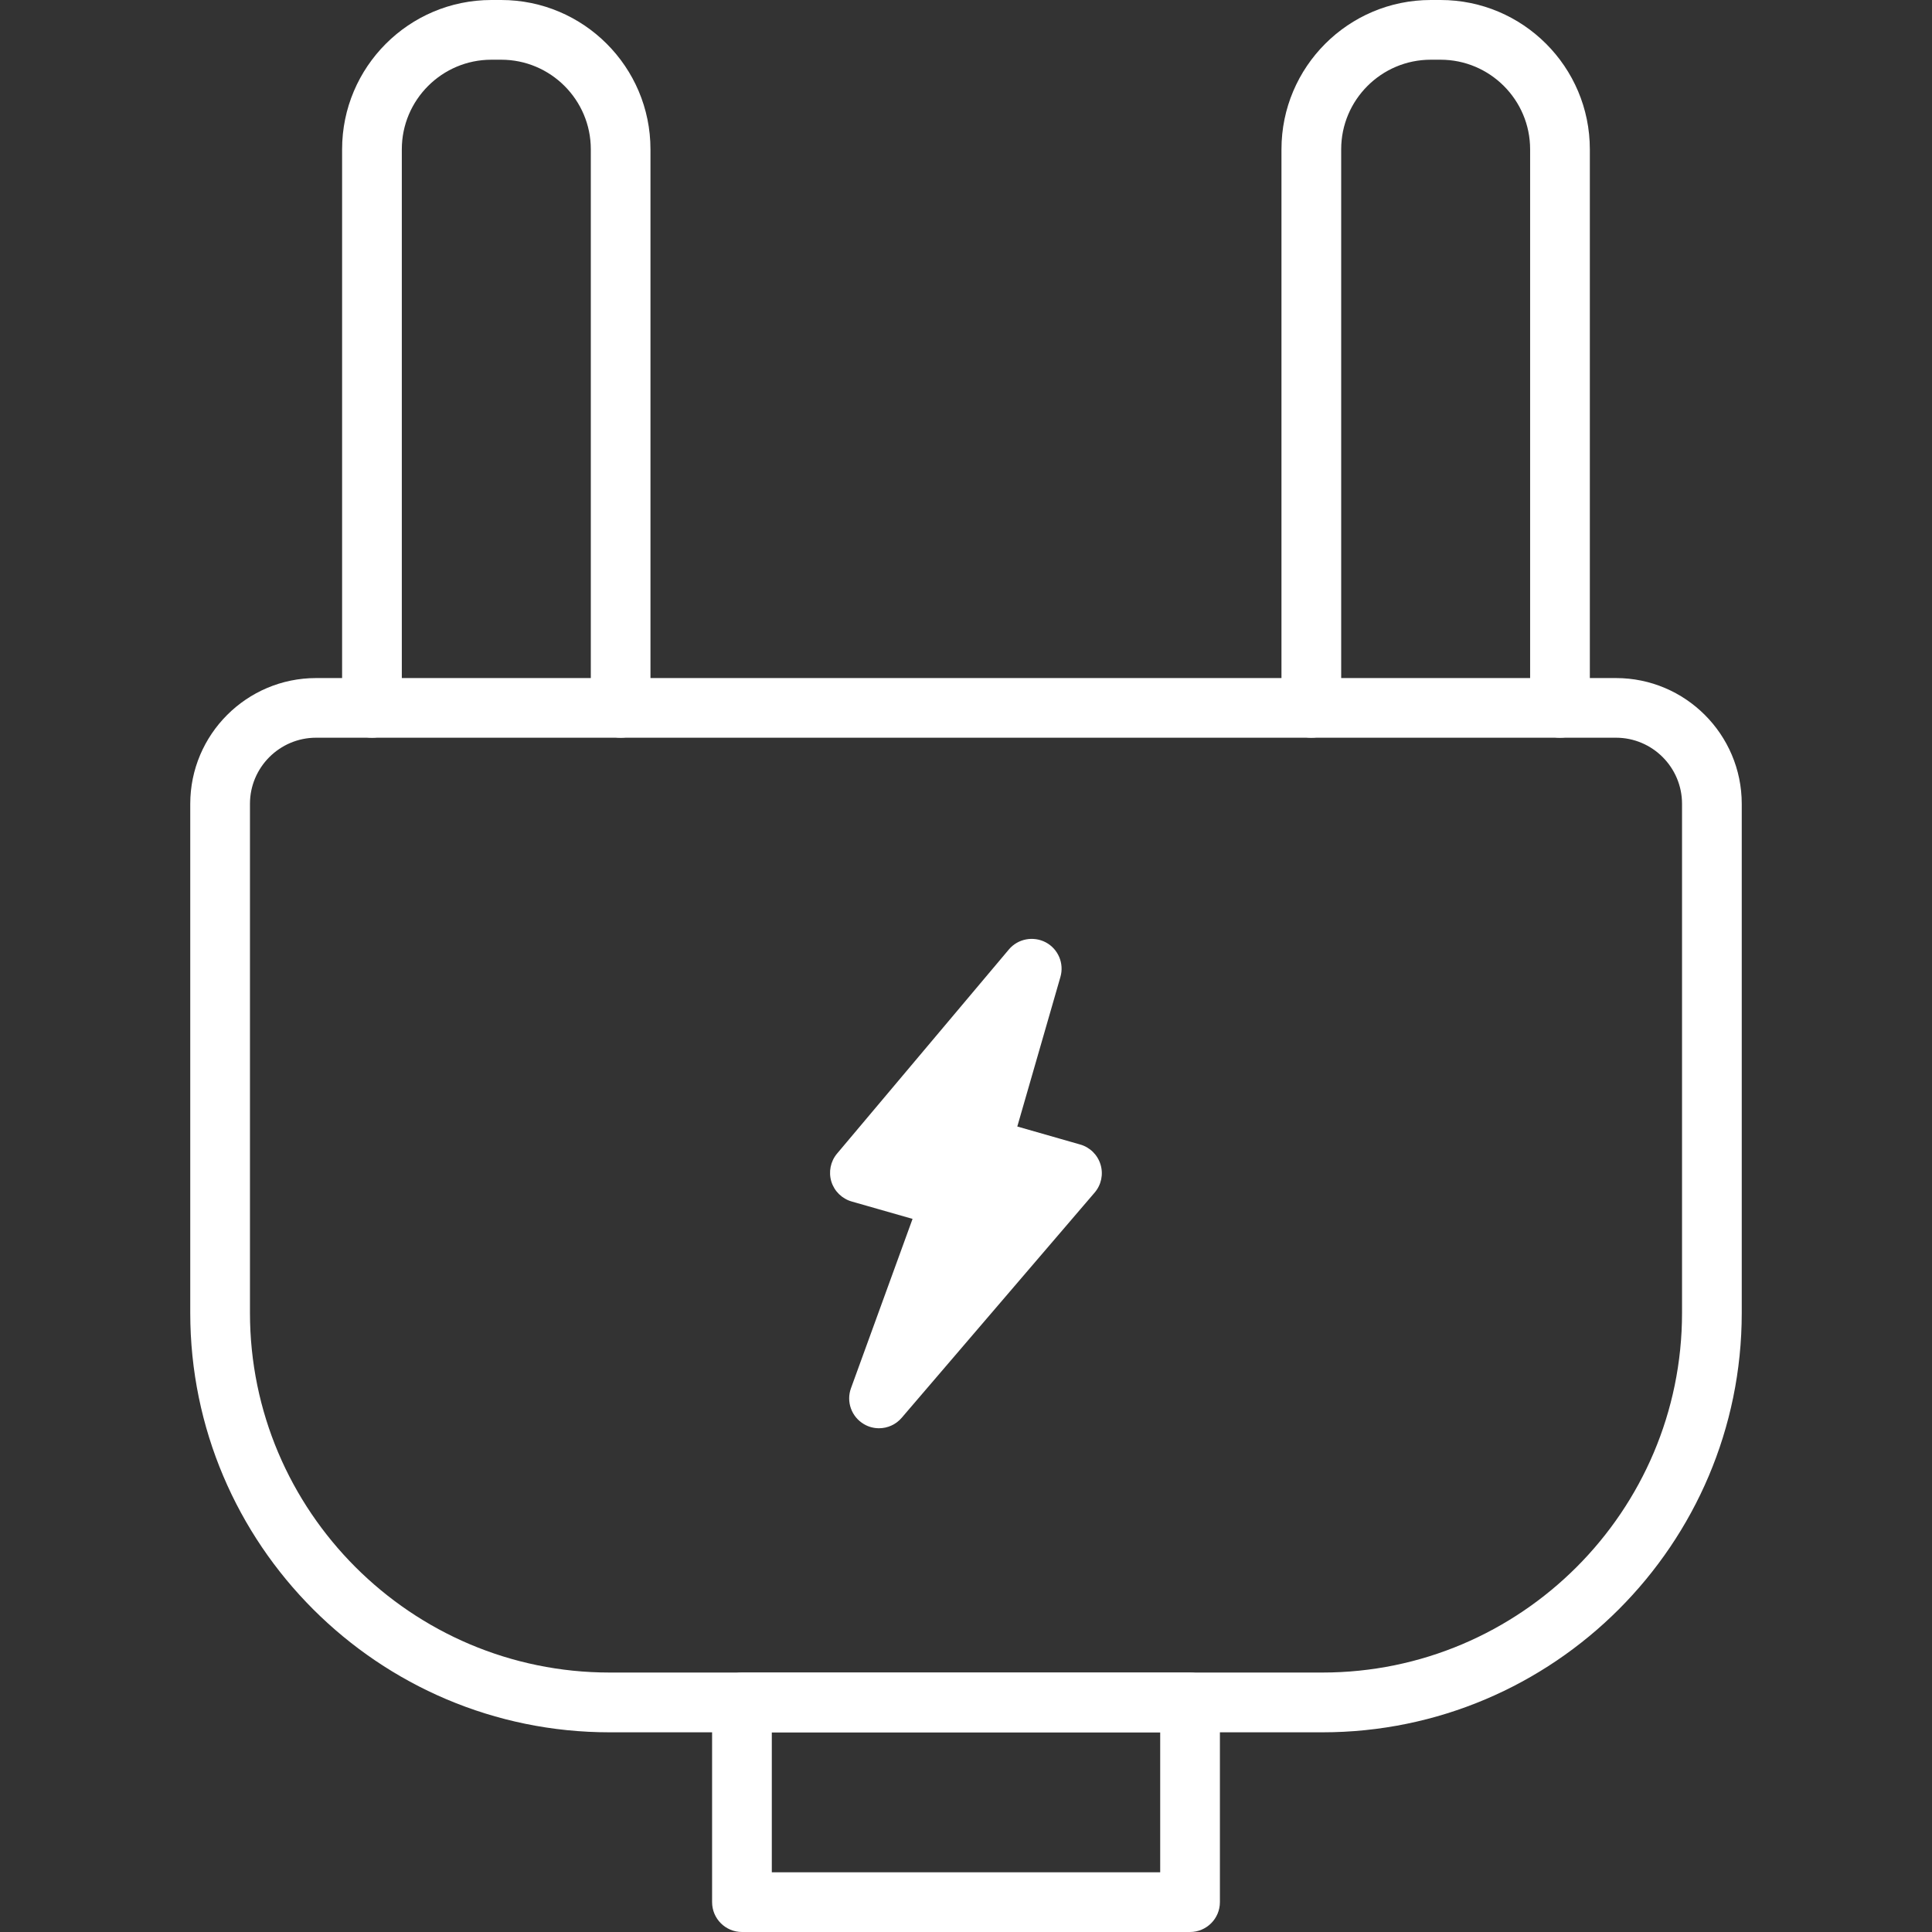
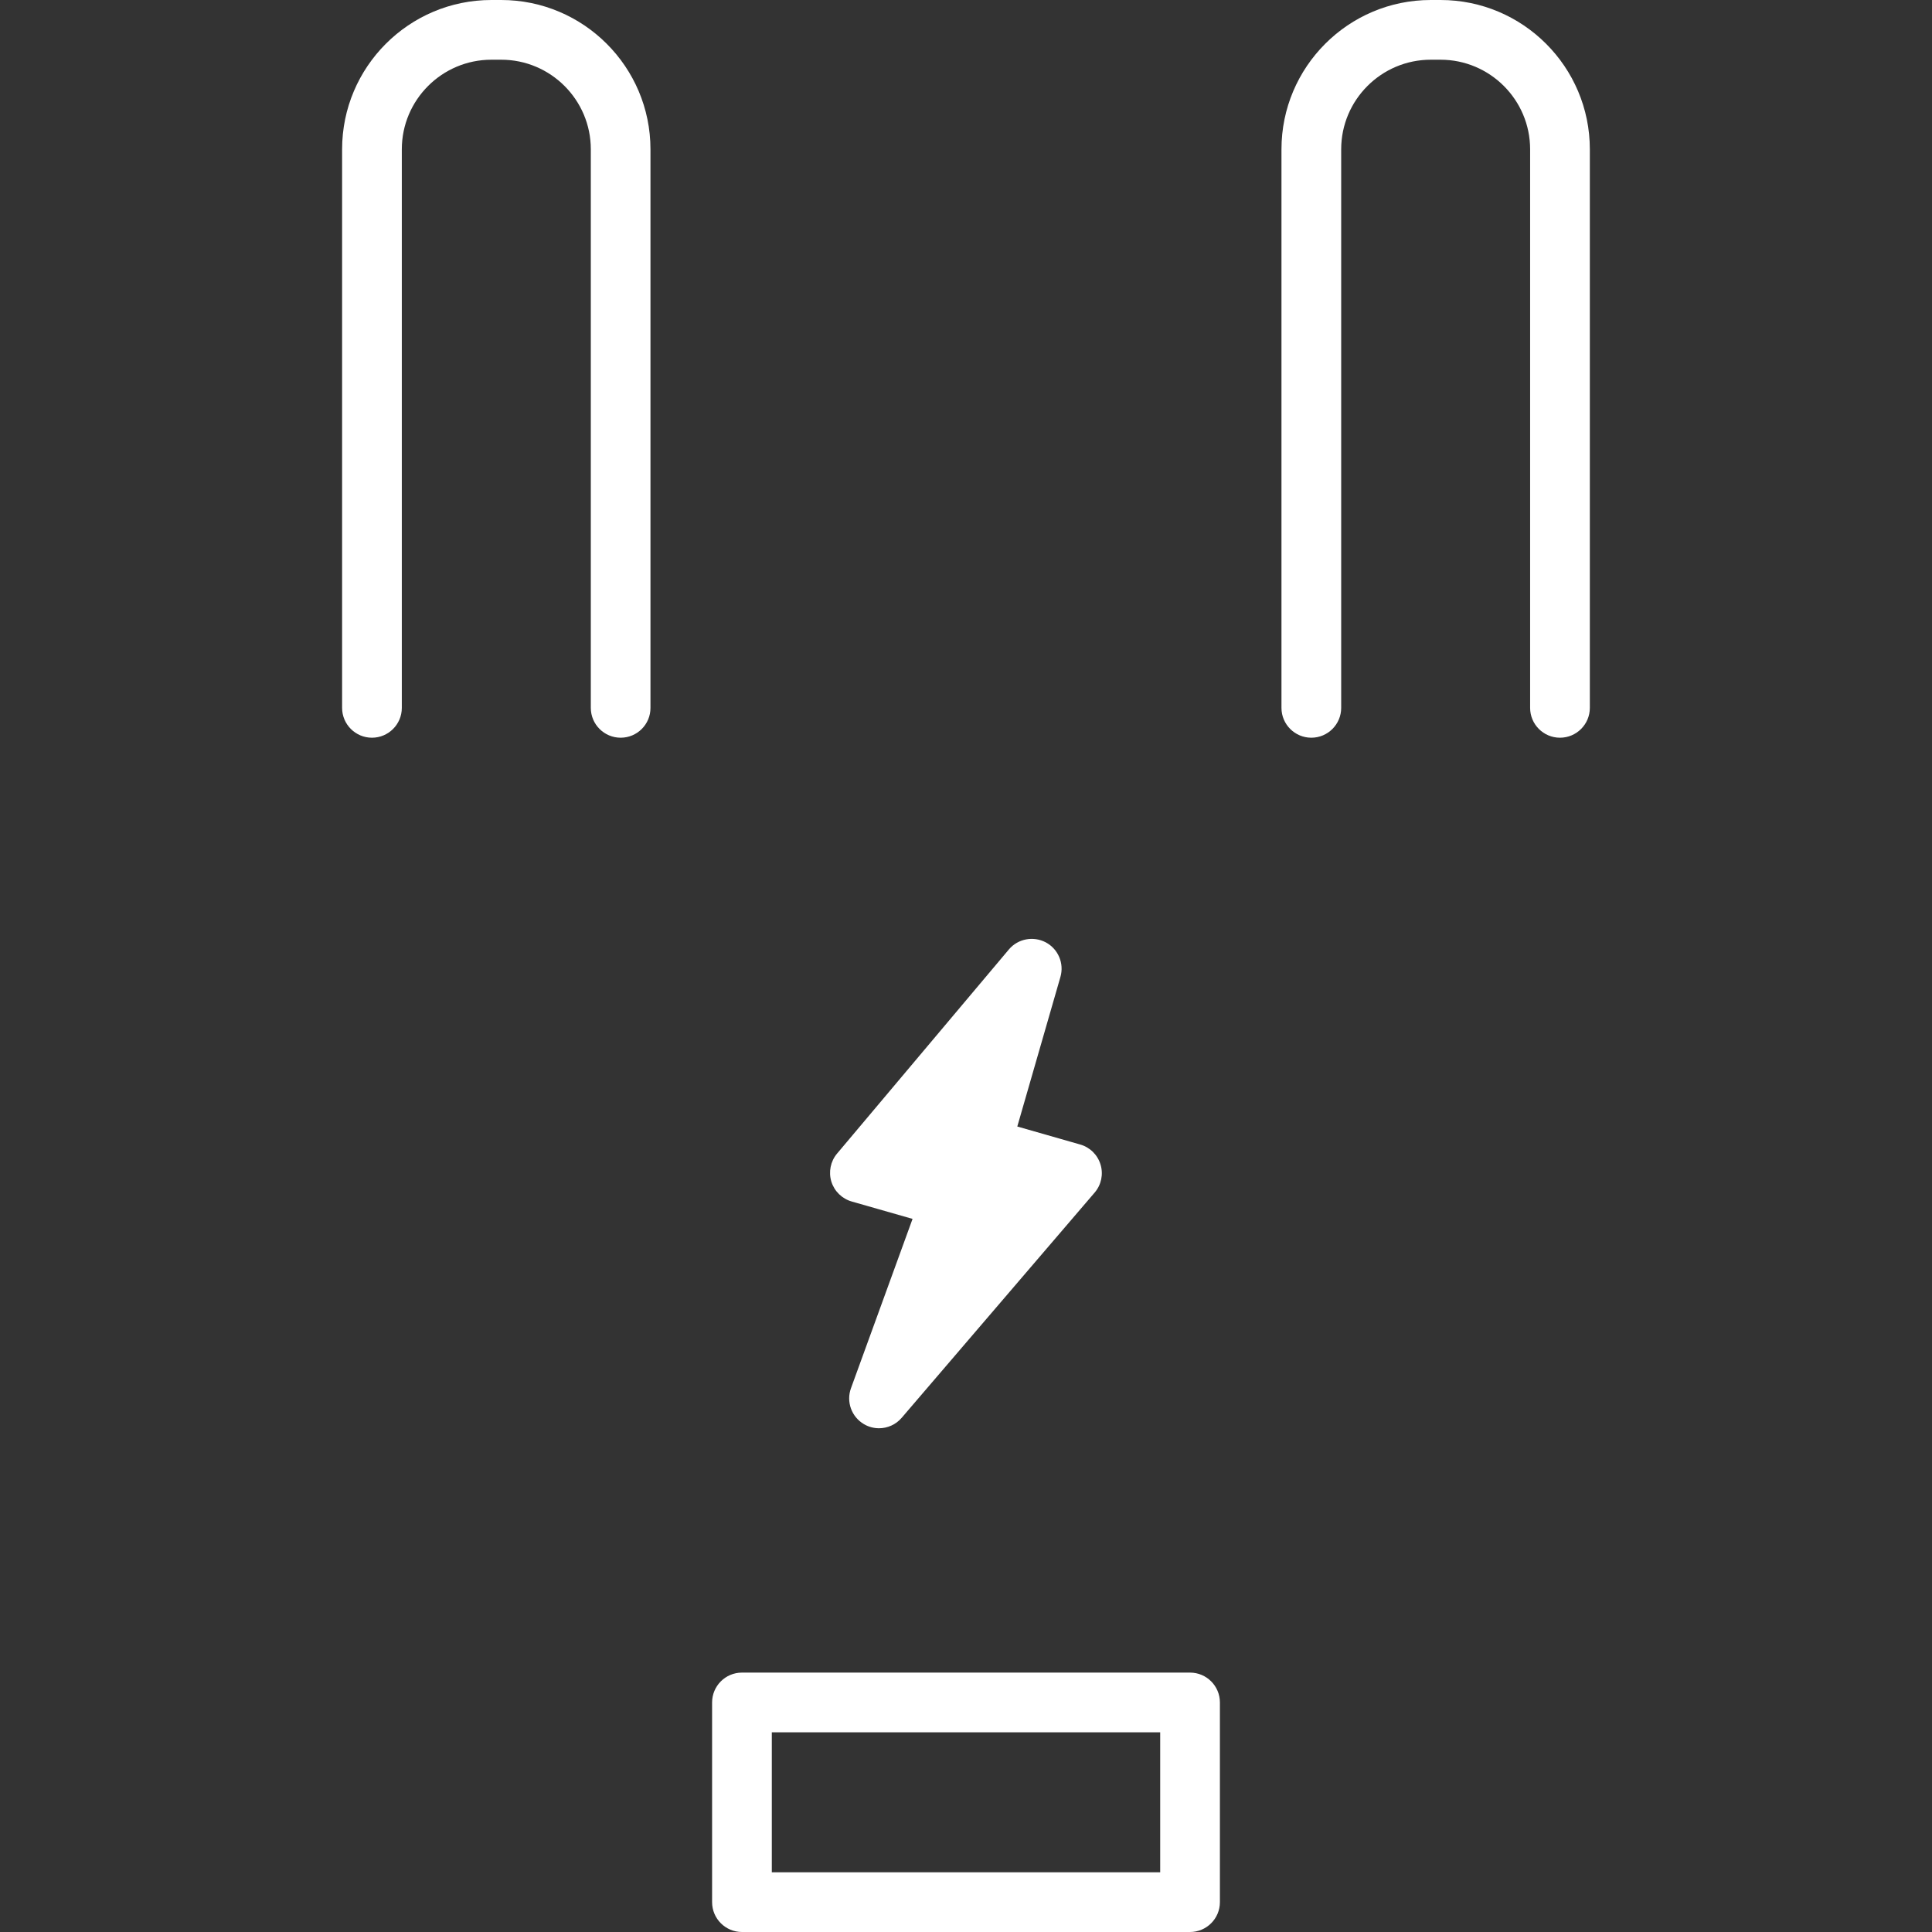
<svg xmlns="http://www.w3.org/2000/svg" id="Capa_1" x="0px" y="0px" viewBox="0 0 32.354 32.354" style="enable-background:new 0 0 32.354 32.354;" xml:space="preserve" width="512px" height="512px">
  <rect x="0" y="0" width="32.354" height="32.354" fill="#333333" stroke="none" />
  <g>
    <g>
      <g>
-         <path d="M22.145,29.01H10.21c-3.873,0-7.024-3.15-7.024-7.023v-8.525c0-1.162,0.945-2.107,2.107-2.107h21.769 c1.161,0,2.106,0.945,2.106,2.107v8.525C29.168,25.859,26.018,29.01,22.145,29.01z M5.293,12.354c-0.61,0-1.107,0.497-1.107,1.107 v8.525c0,3.321,2.702,6.023,6.024,6.023h11.935c3.321,0,6.023-2.702,6.023-6.023v-8.525c0-0.61-0.496-1.107-1.106-1.107H5.293z" data-original="#000000" class="active-path" data-old_color="#000000" fill="#FFFFFF" />
        <path d="M10.394,12.354c-0.276,0-0.5-0.224-0.5-0.5V2.5c0-0.827-0.673-1.5-1.5-1.5H8.229c-0.827,0-1.5,0.673-1.5,1.5v9.354 c0,0.276-0.224,0.5-0.5,0.5s-0.5-0.224-0.5-0.5V2.5c0-1.379,1.121-2.5,2.5-2.5h0.164c1.379,0,2.5,1.121,2.5,2.5v9.354 C10.894,12.13,10.67,12.354,10.394,12.354z" data-original="#000000" class="active-path" data-old_color="#000000" fill="#FFFFFF" />
        <path d="M26.124,12.354c-0.276,0-0.5-0.224-0.5-0.5V2.5c0-0.827-0.673-1.5-1.5-1.5H23.96c-0.827,0-1.5,0.673-1.5,1.5v9.354 c0,0.276-0.224,0.5-0.5,0.5s-0.5-0.224-0.5-0.5V2.5c0-1.379,1.121-2.5,2.5-2.5h0.164c1.379,0,2.5,1.121,2.5,2.5v9.354 C26.624,12.13,26.4,12.354,26.124,12.354z" data-original="#000000" class="active-path" data-old_color="#000000" fill="#FFFFFF" />
        <path d="M19.929,32.354h-7.504c-0.276,0-0.5-0.224-0.5-0.5V28.51c0-0.276,0.224-0.5,0.5-0.5h7.504c0.276,0,0.5,0.224,0.5,0.5 v3.344C20.429,32.13,20.205,32.354,19.929,32.354z M12.925,31.354h6.504V29.01h-6.504V31.354z" data-original="#000000" class="active-path" data-old_color="#000000" fill="#FFFFFF" />
      </g>
      <g>
        <g>
          <polygon points="14.721,23.418 15.936,20.079 14.402,19.641 17.278,16.223 16.418,19.209 17.952,19.647 " data-original="#000000" class="active-path" data-old_color="#000000" fill="#FFFFFF" />
          <path d="M14.721,23.918c-0.087,0-0.174-0.022-0.252-0.068c-0.209-0.122-0.301-0.375-0.218-0.603l1.031-2.835l-1.018-0.291 c-0.163-0.046-0.292-0.172-0.342-0.334c-0.049-0.162-0.014-0.339,0.096-0.469l2.877-3.418c0.152-0.181,0.411-0.228,0.618-0.119 c0.208,0.111,0.311,0.353,0.245,0.58l-0.722,2.504l1.052,0.301c0.164,0.046,0.293,0.173,0.342,0.336 c0.05,0.164,0.012,0.341-0.099,0.47l-3.231,3.771C15.003,23.857,14.862,23.918,14.721,23.918z M16.225,19.67 c0.065,0.046,0.119,0.108,0.156,0.181c0.063,0.124,0.072,0.268,0.024,0.398l-0.274,0.755l0.935-1.091l-0.784-0.224 C16.262,19.685,16.243,19.678,16.225,19.67z M15.281,19.372l0.791,0.226c0.02,0.005,0.038,0.012,0.057,0.02 c-0.061-0.043-0.111-0.1-0.148-0.166c-0.064-0.116-0.08-0.253-0.043-0.381l0.21-0.728L15.281,19.372z" data-original="#000000" class="active-path" data-old_color="#000000" fill="#FFFFFF" />
        </g>
      </g>
    </g>
  </g>
</svg>